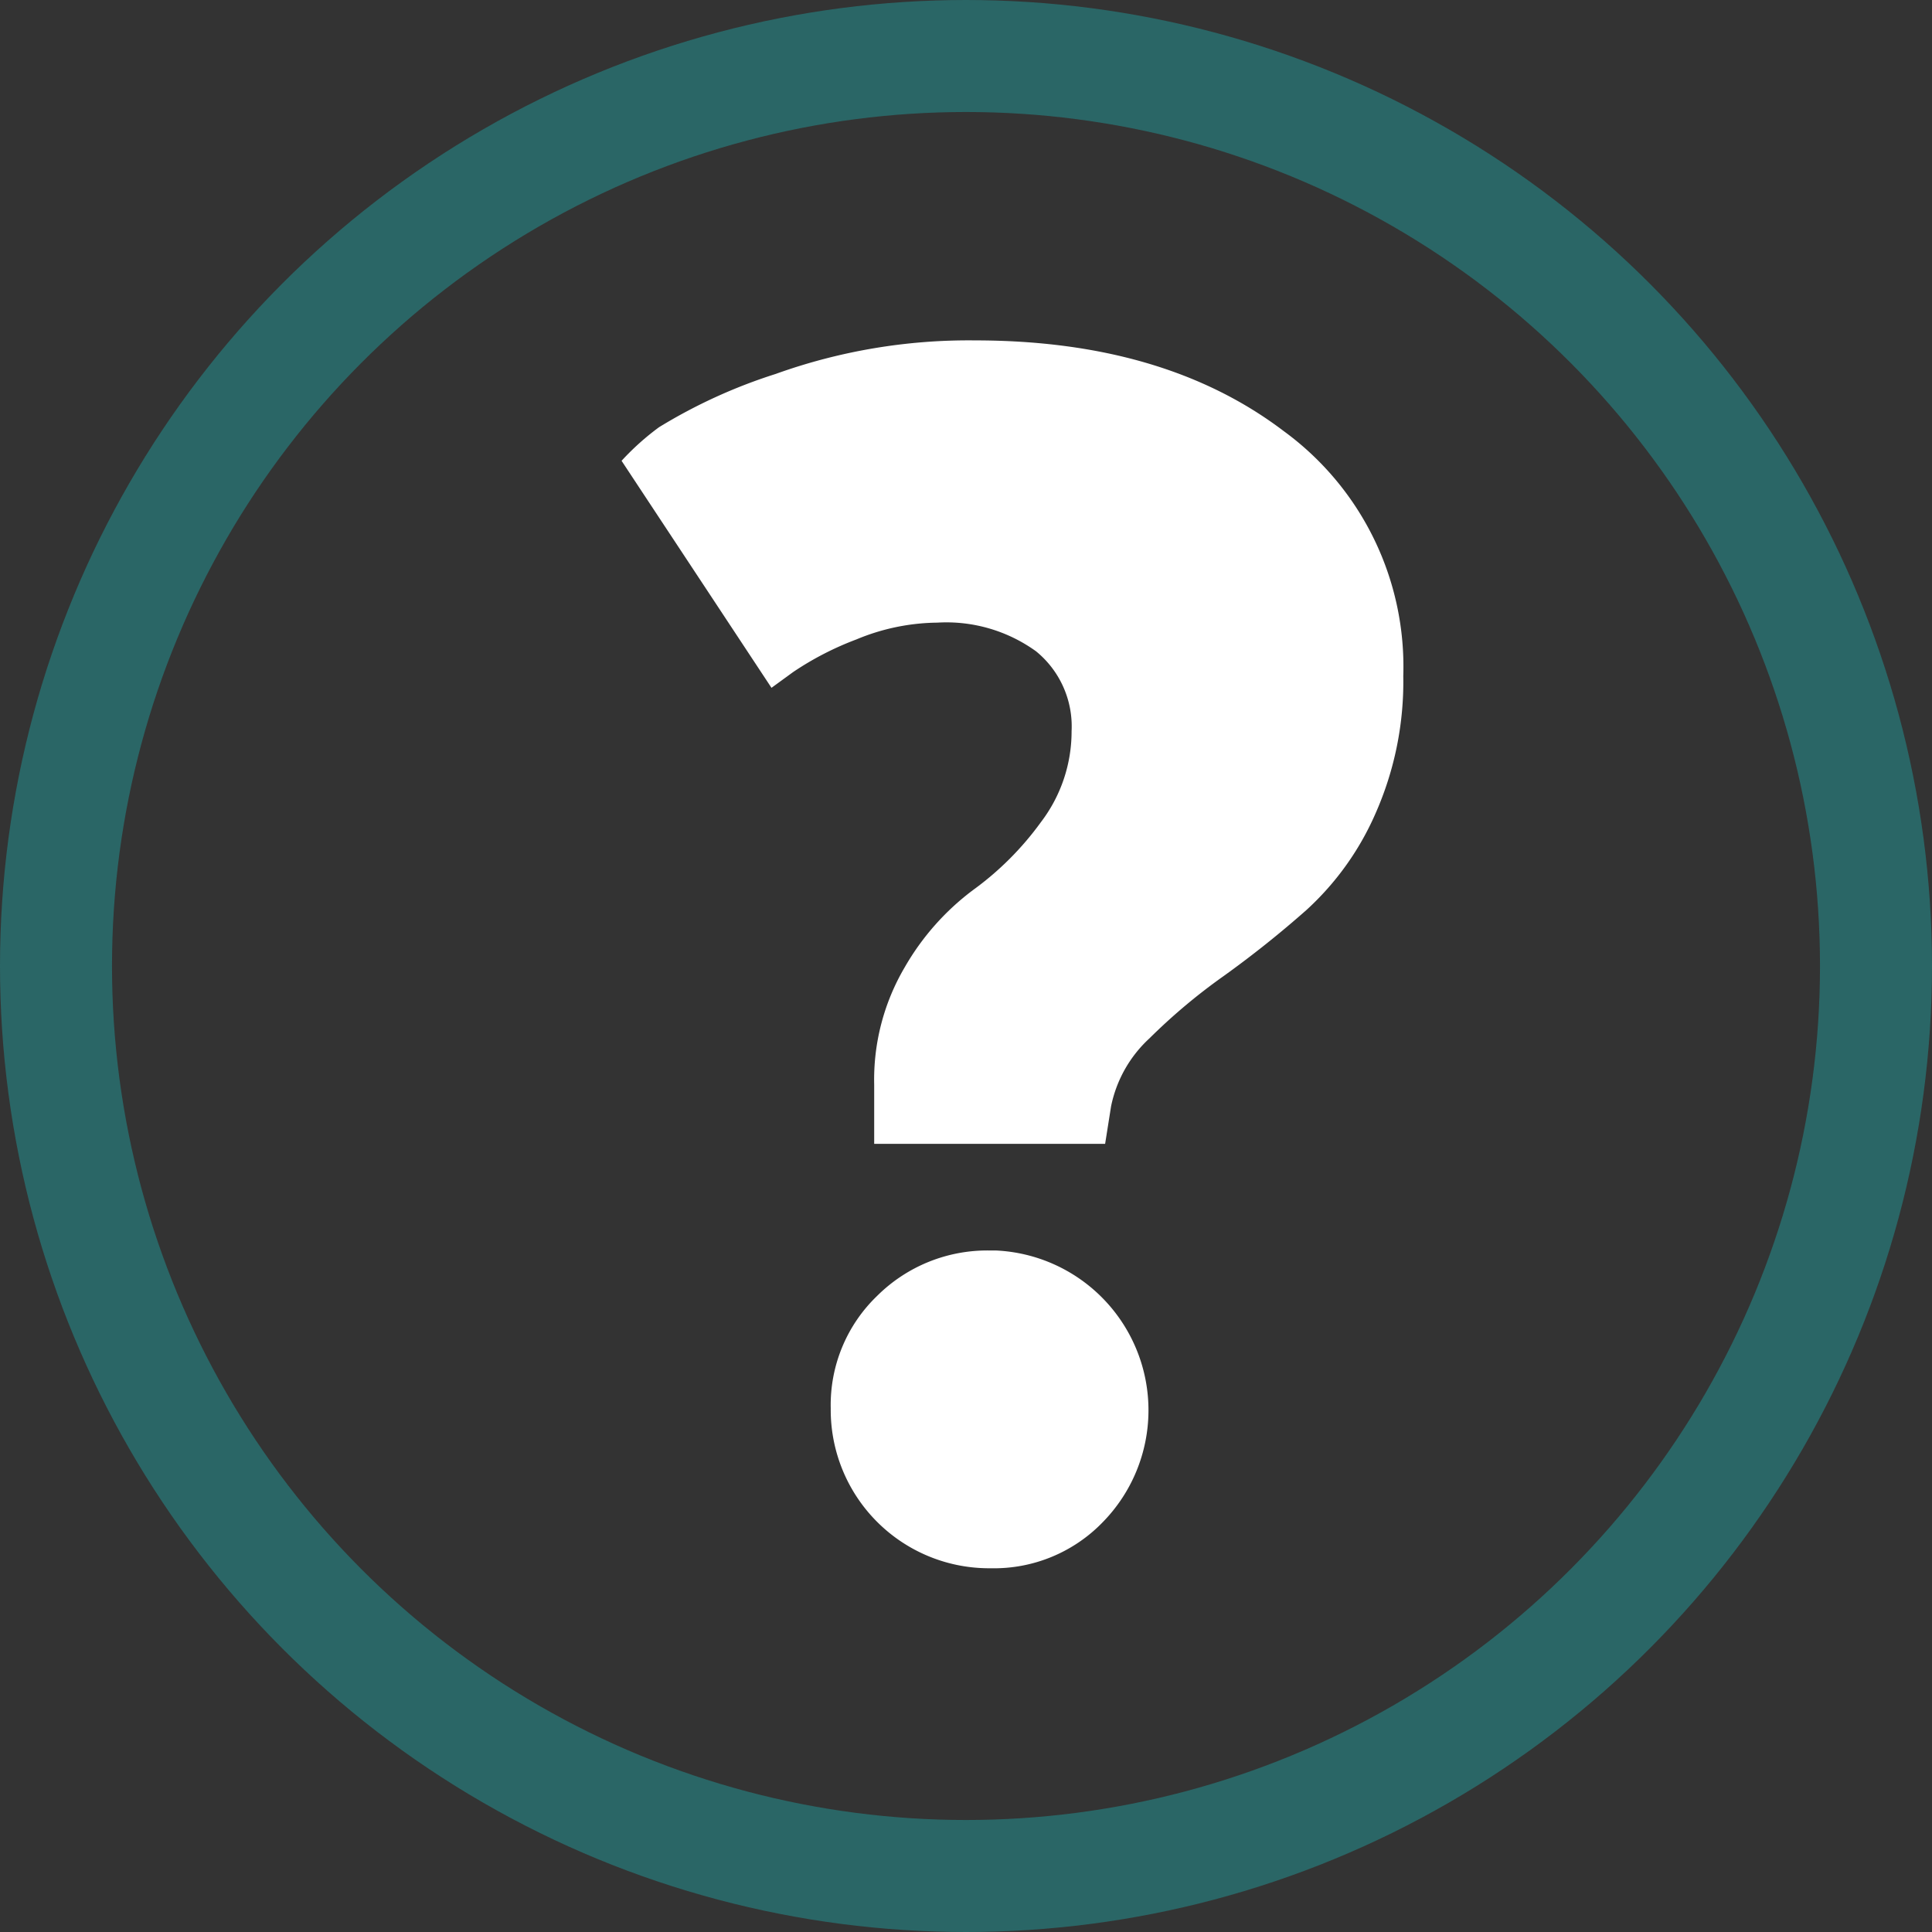
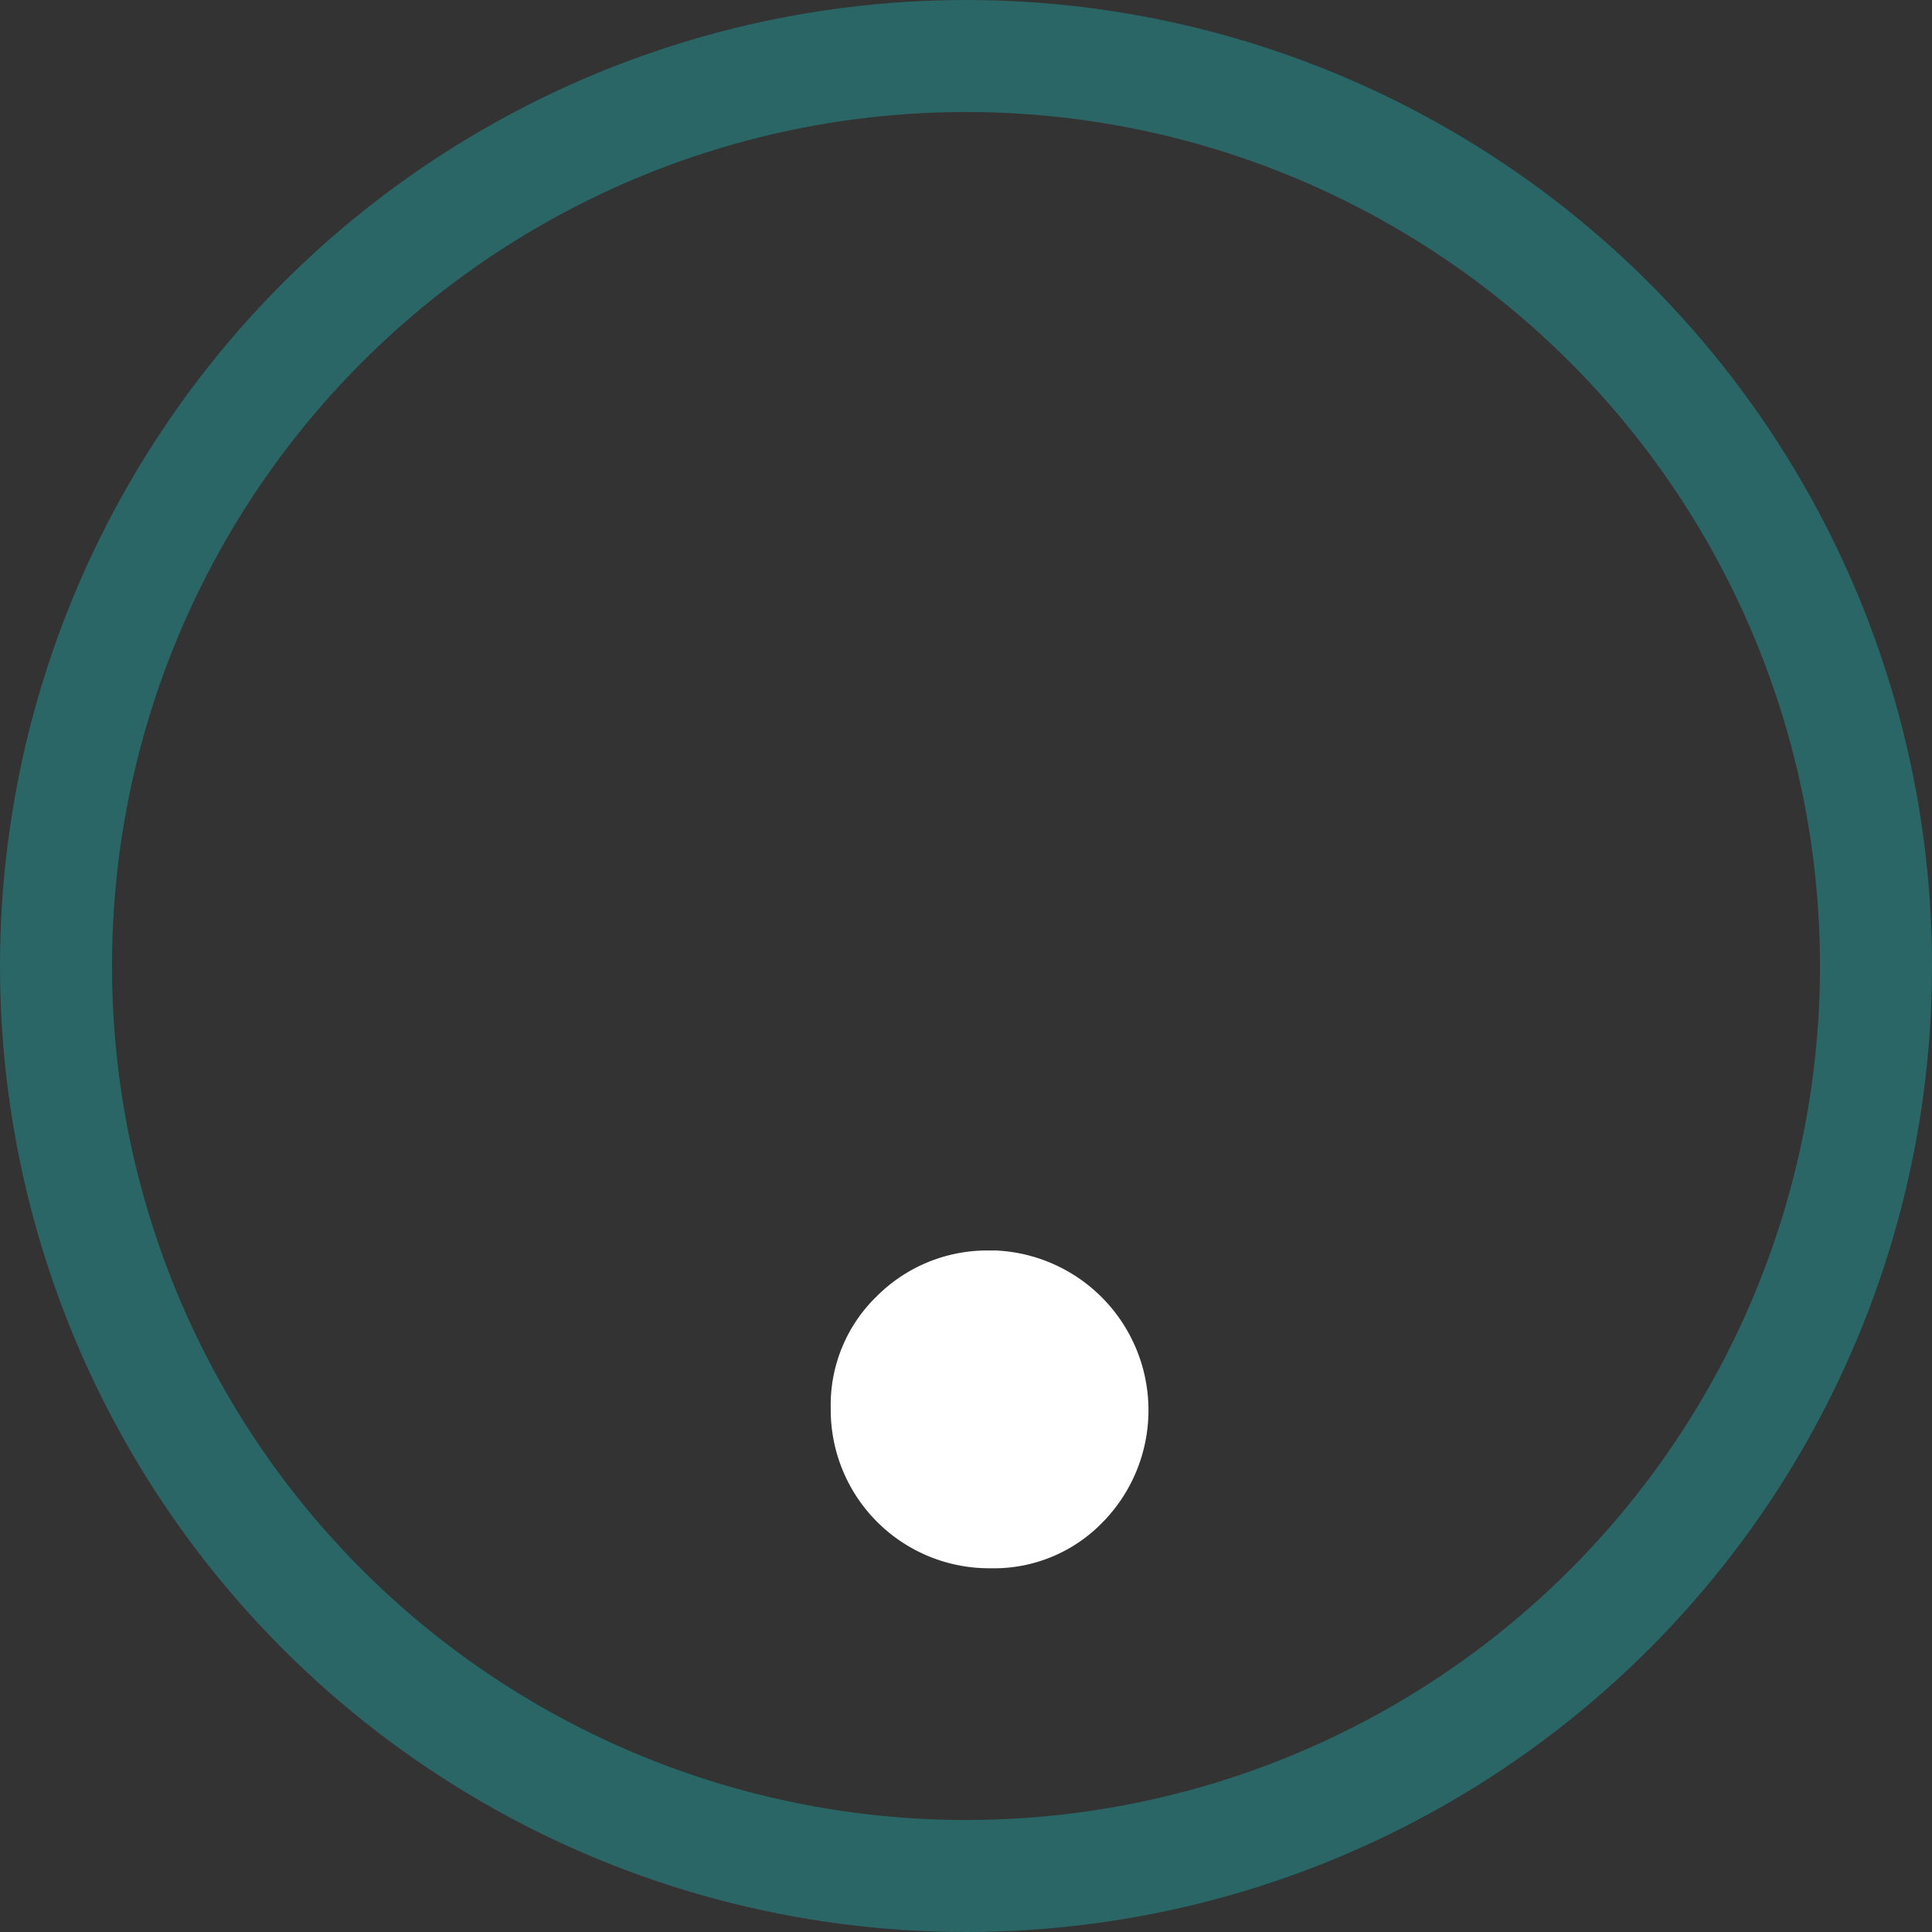
<svg xmlns="http://www.w3.org/2000/svg" width="69" height="69" viewBox="0 0 69 69">
  <rect x="0" y="0" width="69" height="69" fill="#333333" stroke="none" />
  <defs>
    <style>.a{fill:#fff;}.b,.d{fill:none;}.b{stroke:#2a6666;stroke-width:4px;}.c{stroke:none;}</style>
  </defs>
  <g transform="translate(22.196 12.156)">
-     <path class="a" d="M202.04,99.37l.776-.565a10.9,10.9,0,0,1,2.256-1.163,7.676,7.676,0,0,1,2.89-.6,5.472,5.472,0,0,1,3.527,1.024,3.46,3.46,0,0,1,1.269,2.855,5.34,5.34,0,0,1-1.093,3.243,10.847,10.847,0,0,1-2.432,2.432,9.1,9.1,0,0,0-2.432,2.75,7.916,7.916,0,0,0-1.093,4.195v2.115h8.248l.212-1.339a4.524,4.524,0,0,1,1.375-2.432,20.958,20.958,0,0,1,2.644-2.22,37.218,37.218,0,0,0,2.961-2.362,10.166,10.166,0,0,0,2.469-3.456,11.622,11.622,0,0,0,.987-4.9,10.411,10.411,0,0,0-4.265-8.742q-4.266-3.243-11.035-3.243a20.39,20.39,0,0,0-7.12,1.2,18.94,18.94,0,0,0-4.159,1.9,9.258,9.258,0,0,0-1.339,1.2Z" transform="translate(-196.683 -86.961)" />
    <path class="a" d="M210.485,152.637a5.657,5.657,0,0,0,5.6,5.711h.107a5.4,5.4,0,0,0,4.019-1.657A5.711,5.711,0,0,0,216.4,147c-.069,0-.138,0-.207,0a5.575,5.575,0,0,0-4.054,1.624A5.4,5.4,0,0,0,210.485,152.637Z" transform="translate(-203.012 -114.495)" />
  </g>
  <g class="b">
    <circle class="c" cx="34.5" cy="34.5" r="34.5" />
    <circle class="d" cx="34.5" cy="34.5" r="32.5" />
  </g>
</svg>